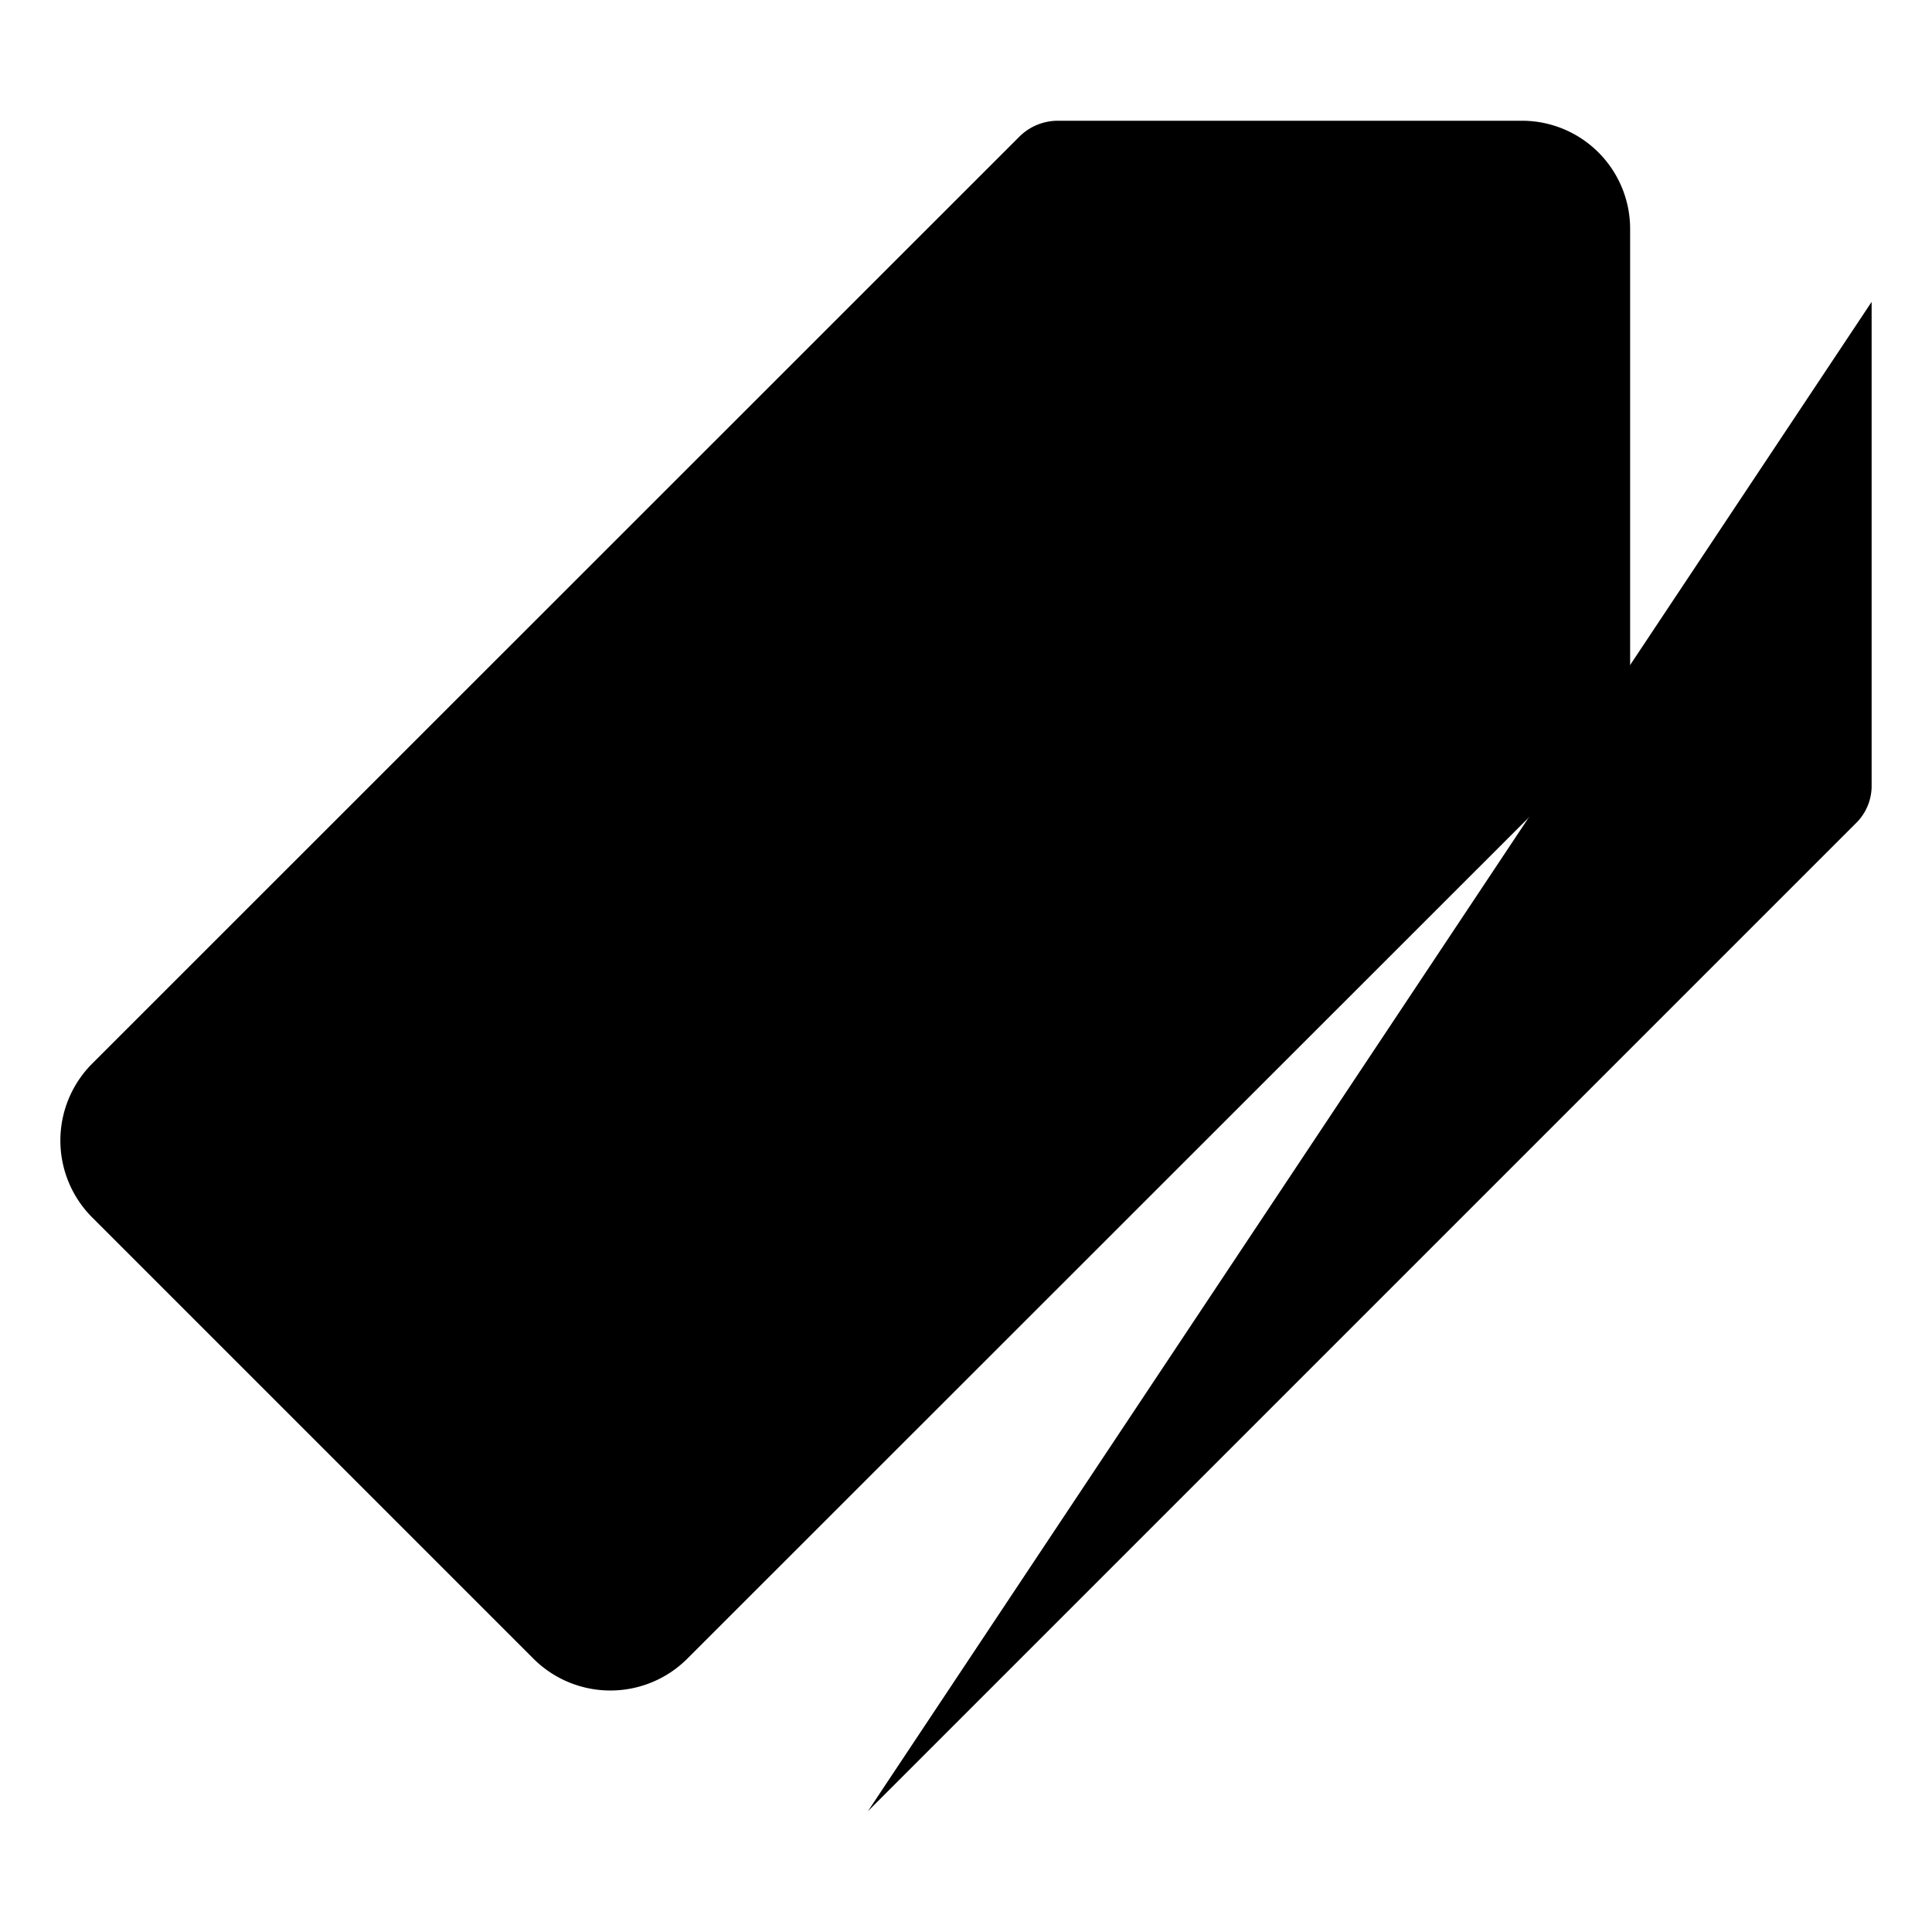
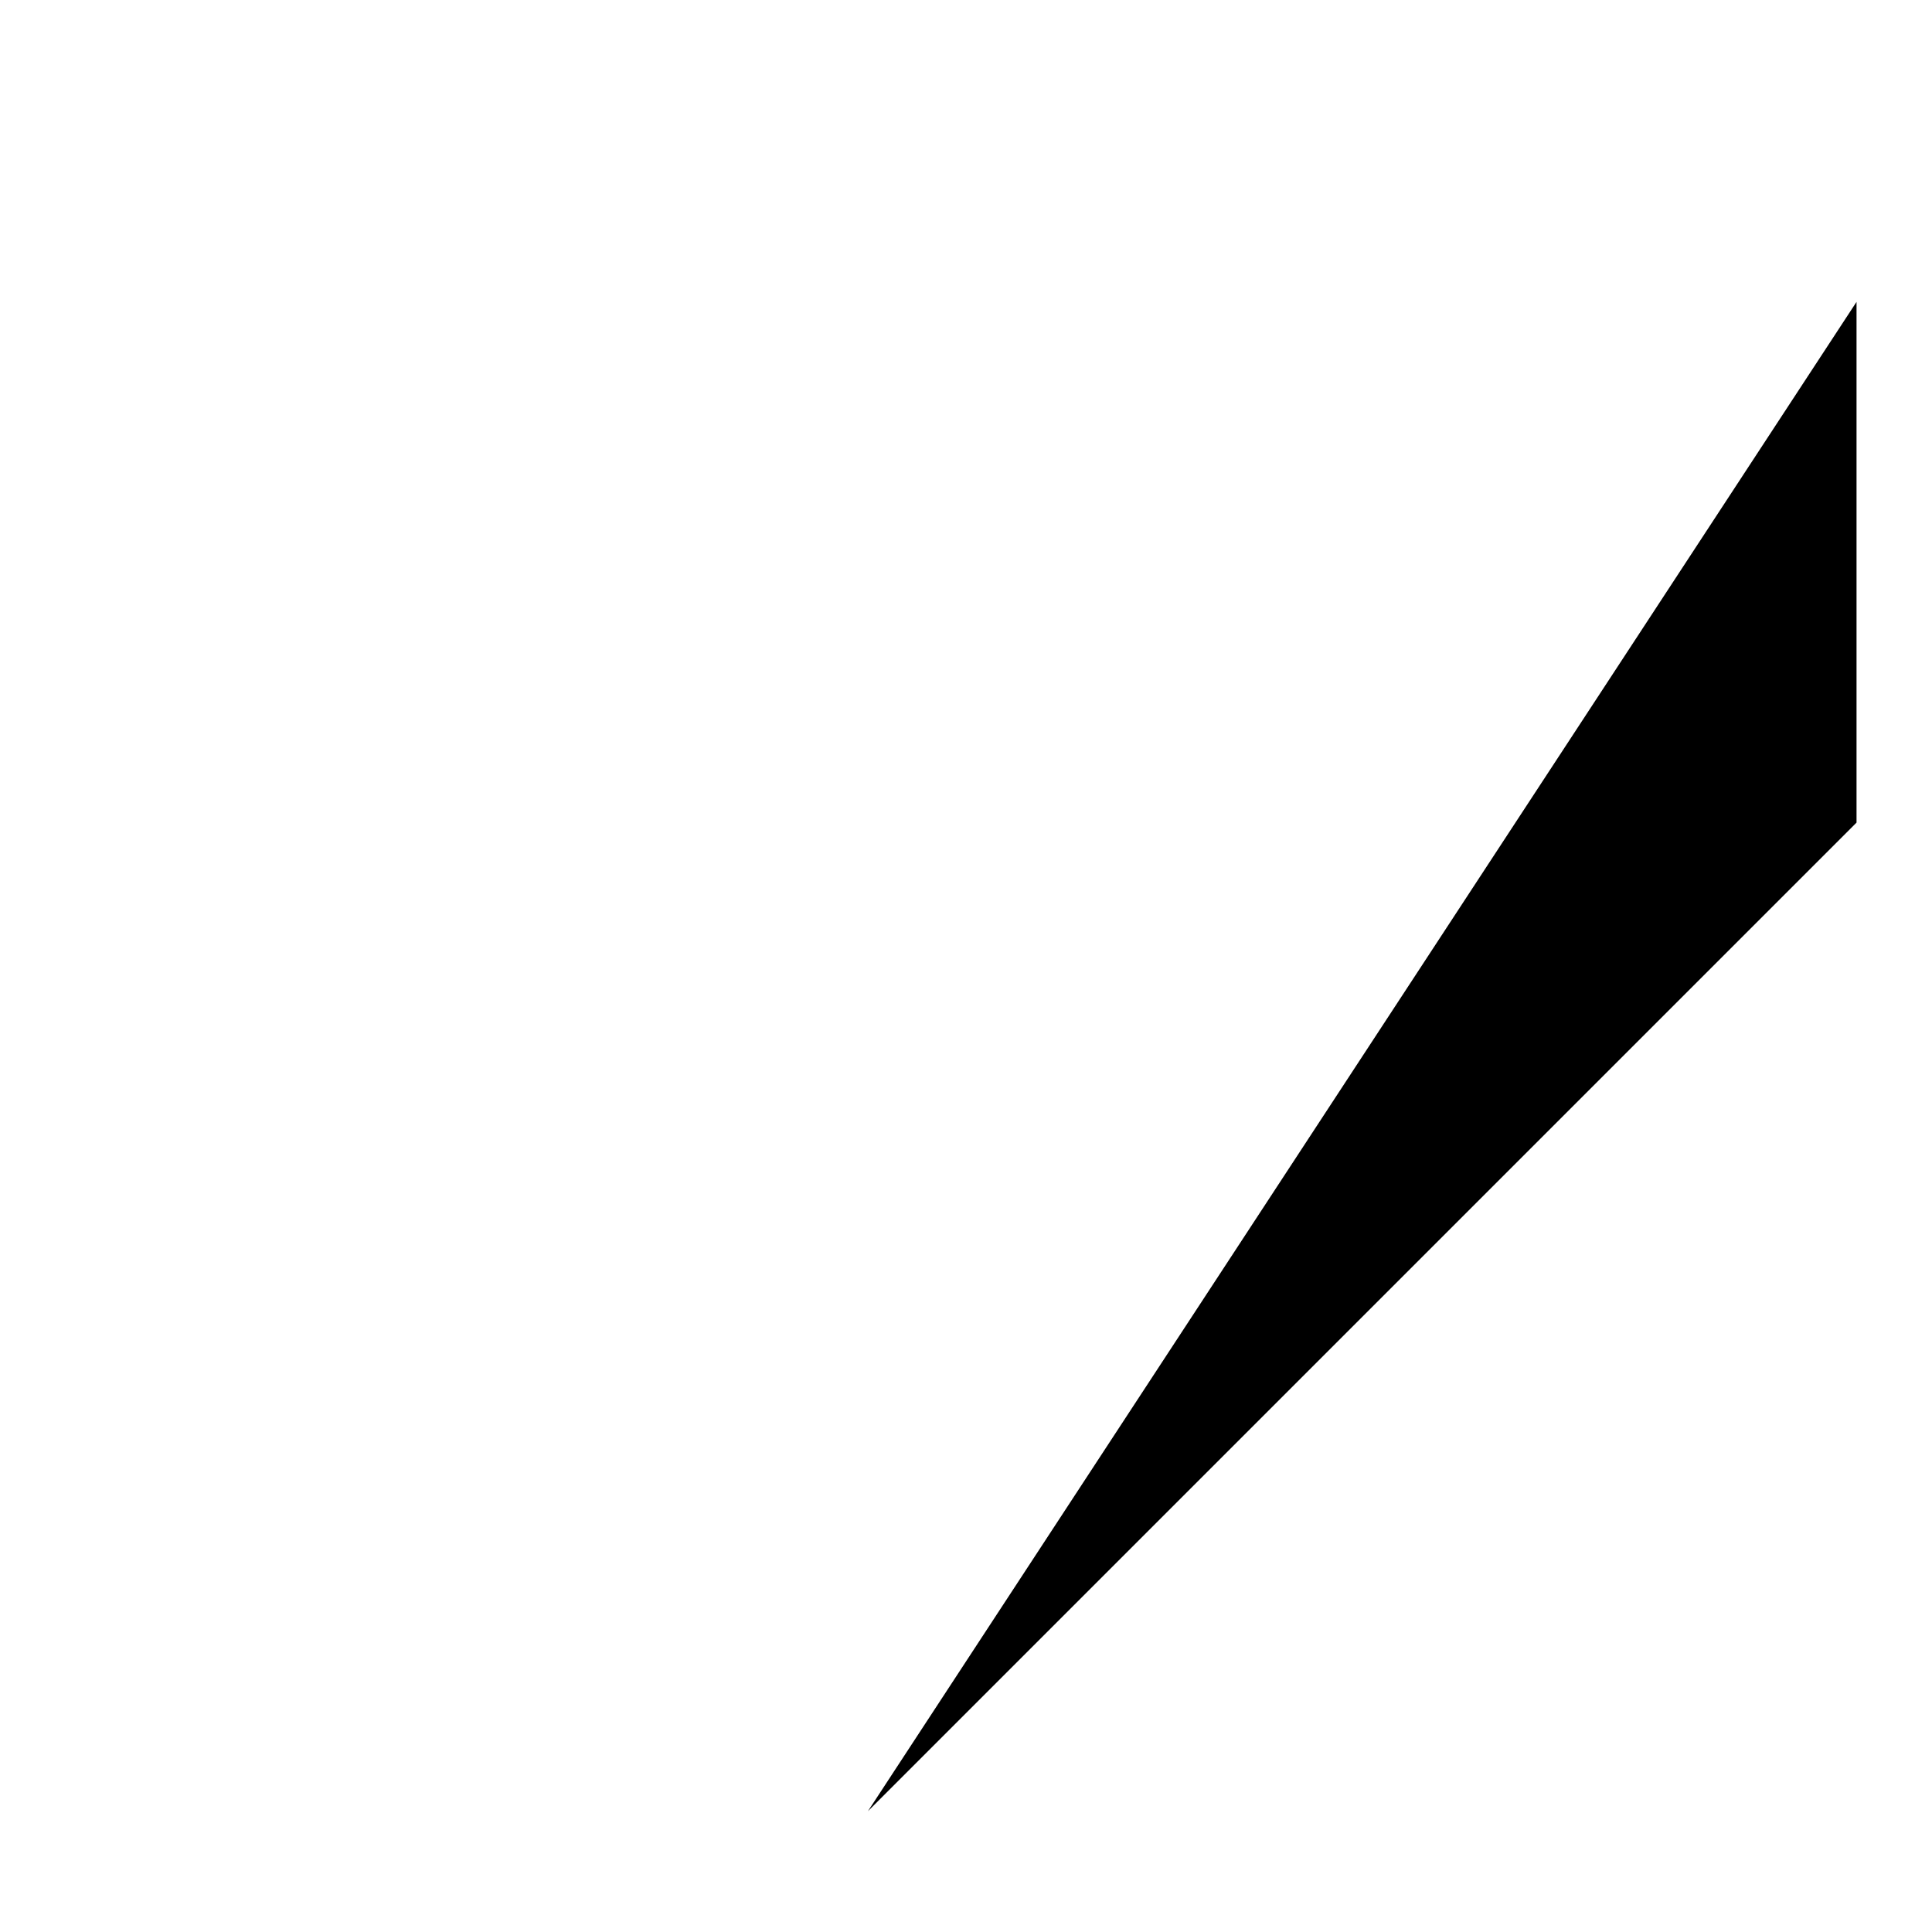
<svg xmlns="http://www.w3.org/2000/svg" viewBox="0 0 512 512" class="ionicon">
-   <path d="M403.29 32H280.36a14.46 14.46 0 0 0-10.2 4.2L24.4 281.9a28.85 28.85 0 0 0 0 40.7l117 117a28.86 28.86 0 0 0 40.71 0L427.8 194a14.46 14.46 0 0 0 4.2-10.2v-123A28.66 28.66 0 0 0 403.29 32" stroke-linecap="round" stroke-linejoin="round" class="ionicon-fill-none ionicon-stroke-width" />
-   <path d="M352 144a32 32 0 1 1 32-32 32 32 0 0 1-32 32" />
-   <path d="m230 480 262-262a13.8 13.8 0 0 0 4-10V80" stroke-linecap="round" stroke-linejoin="round" class="ionicon-fill-none ionicon-stroke-width" />
+   <path d="m230 480 262-262V80" stroke-linecap="round" stroke-linejoin="round" class="ionicon-fill-none ionicon-stroke-width" />
</svg>